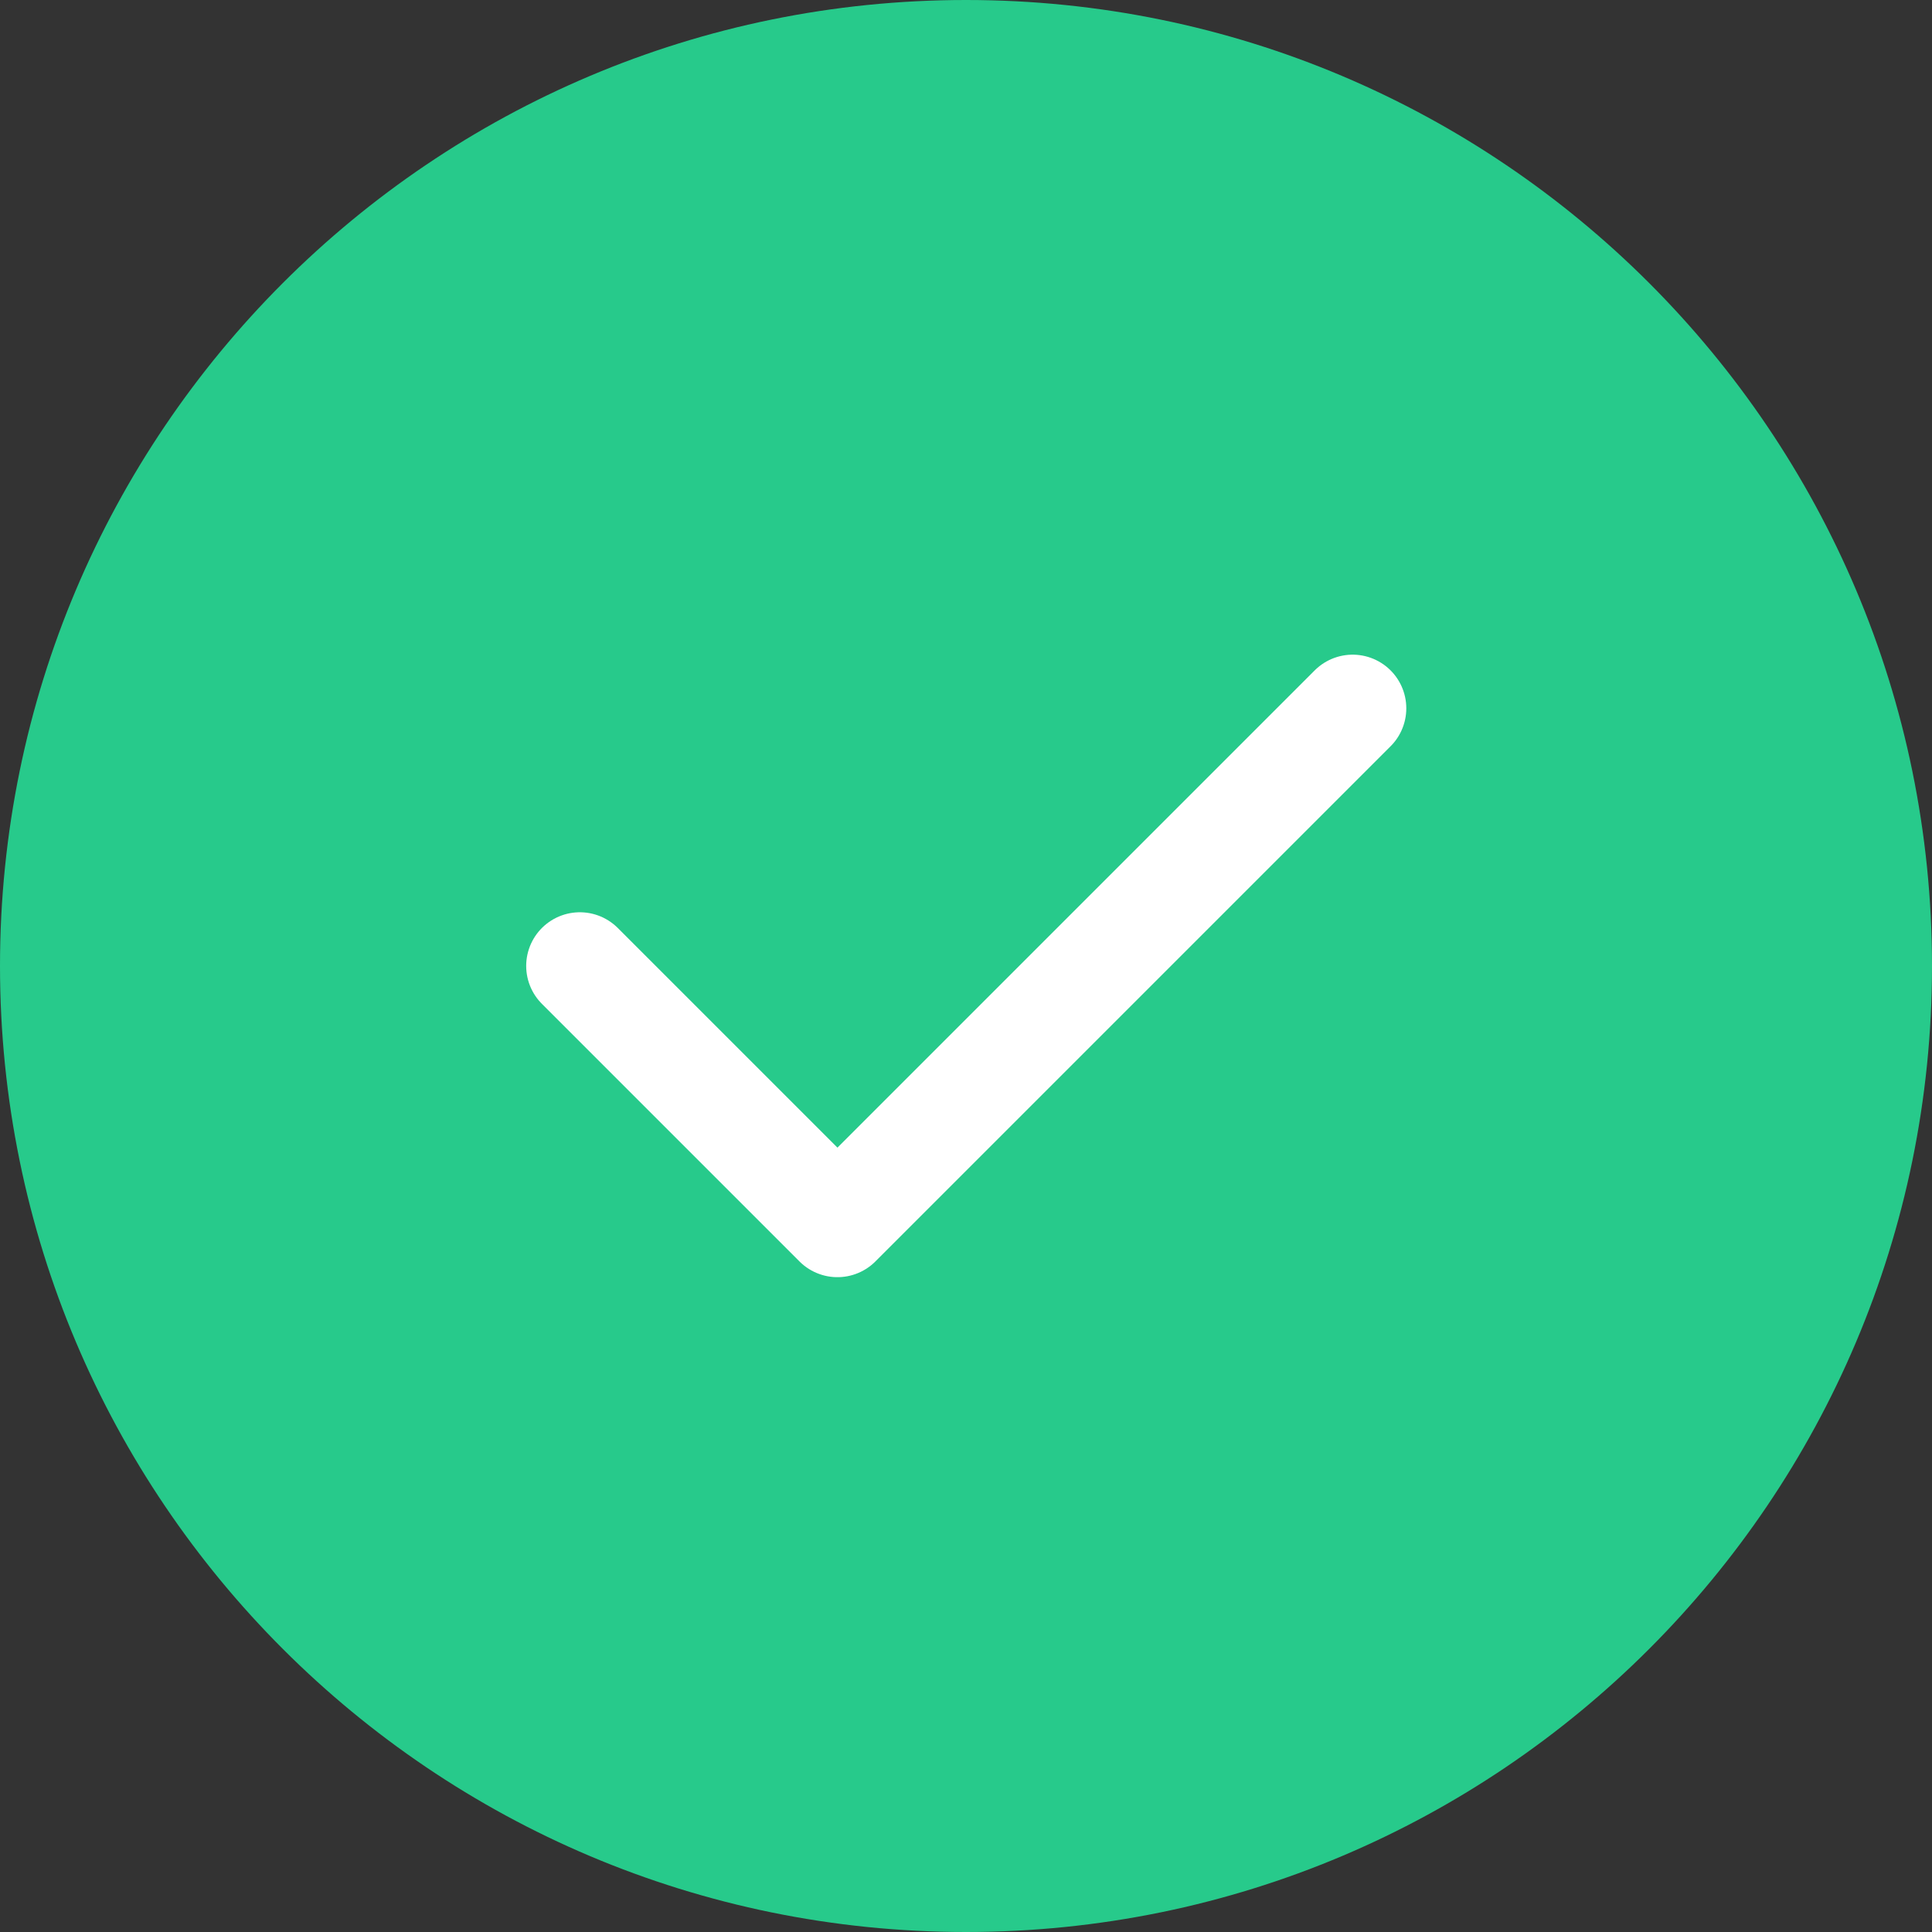
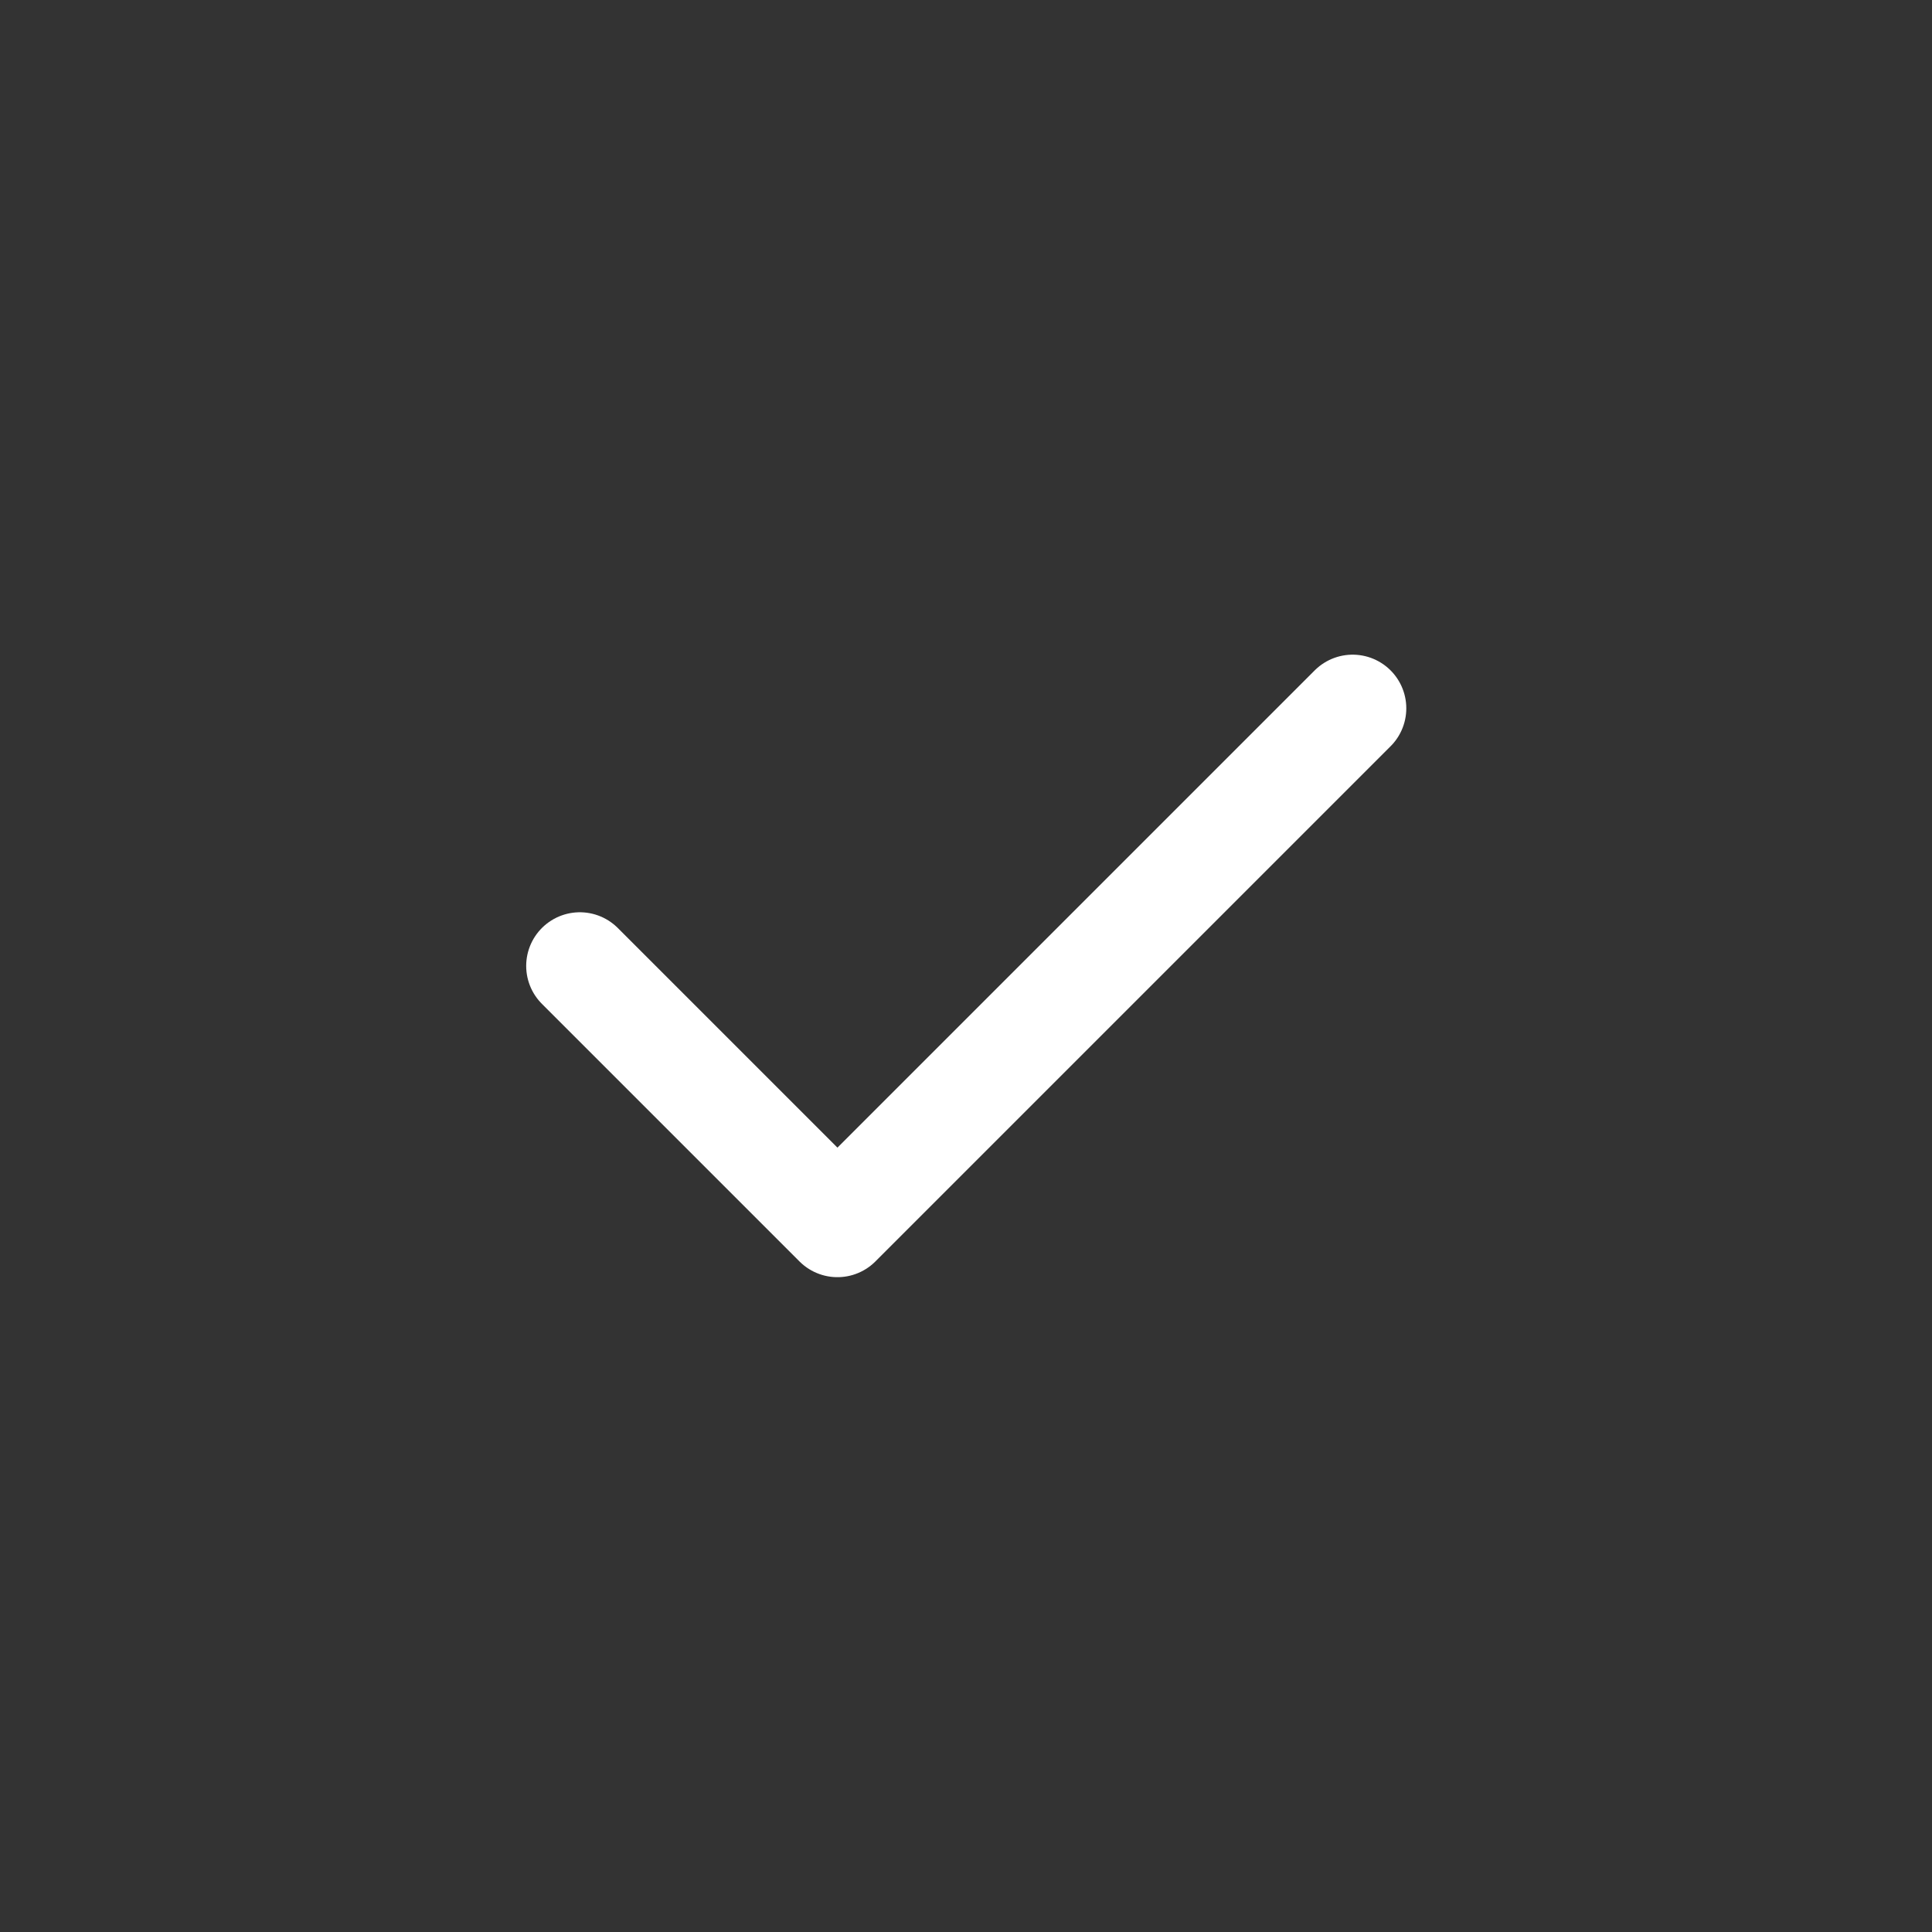
<svg xmlns="http://www.w3.org/2000/svg" width="24" height="24" viewBox="0 0 24 24" fill="none">
  <rect x="0" y="0" width="24" height="24" fill="#333333" stroke="none" />
-   <path d="M24 12C24 18.627 18.627 24 12 24C5.373 24 0 18.627 0 12C0 5.372 5.373 -0 12 -0C18.627 -0 24 5.372 24 12Z" fill="#27CA8B" />
  <path d="M7.203 11.999L10.403 15.199L16.803 8.799" stroke="white" stroke-width="1.333" stroke-linecap="round" stroke-linejoin="round" />
</svg>